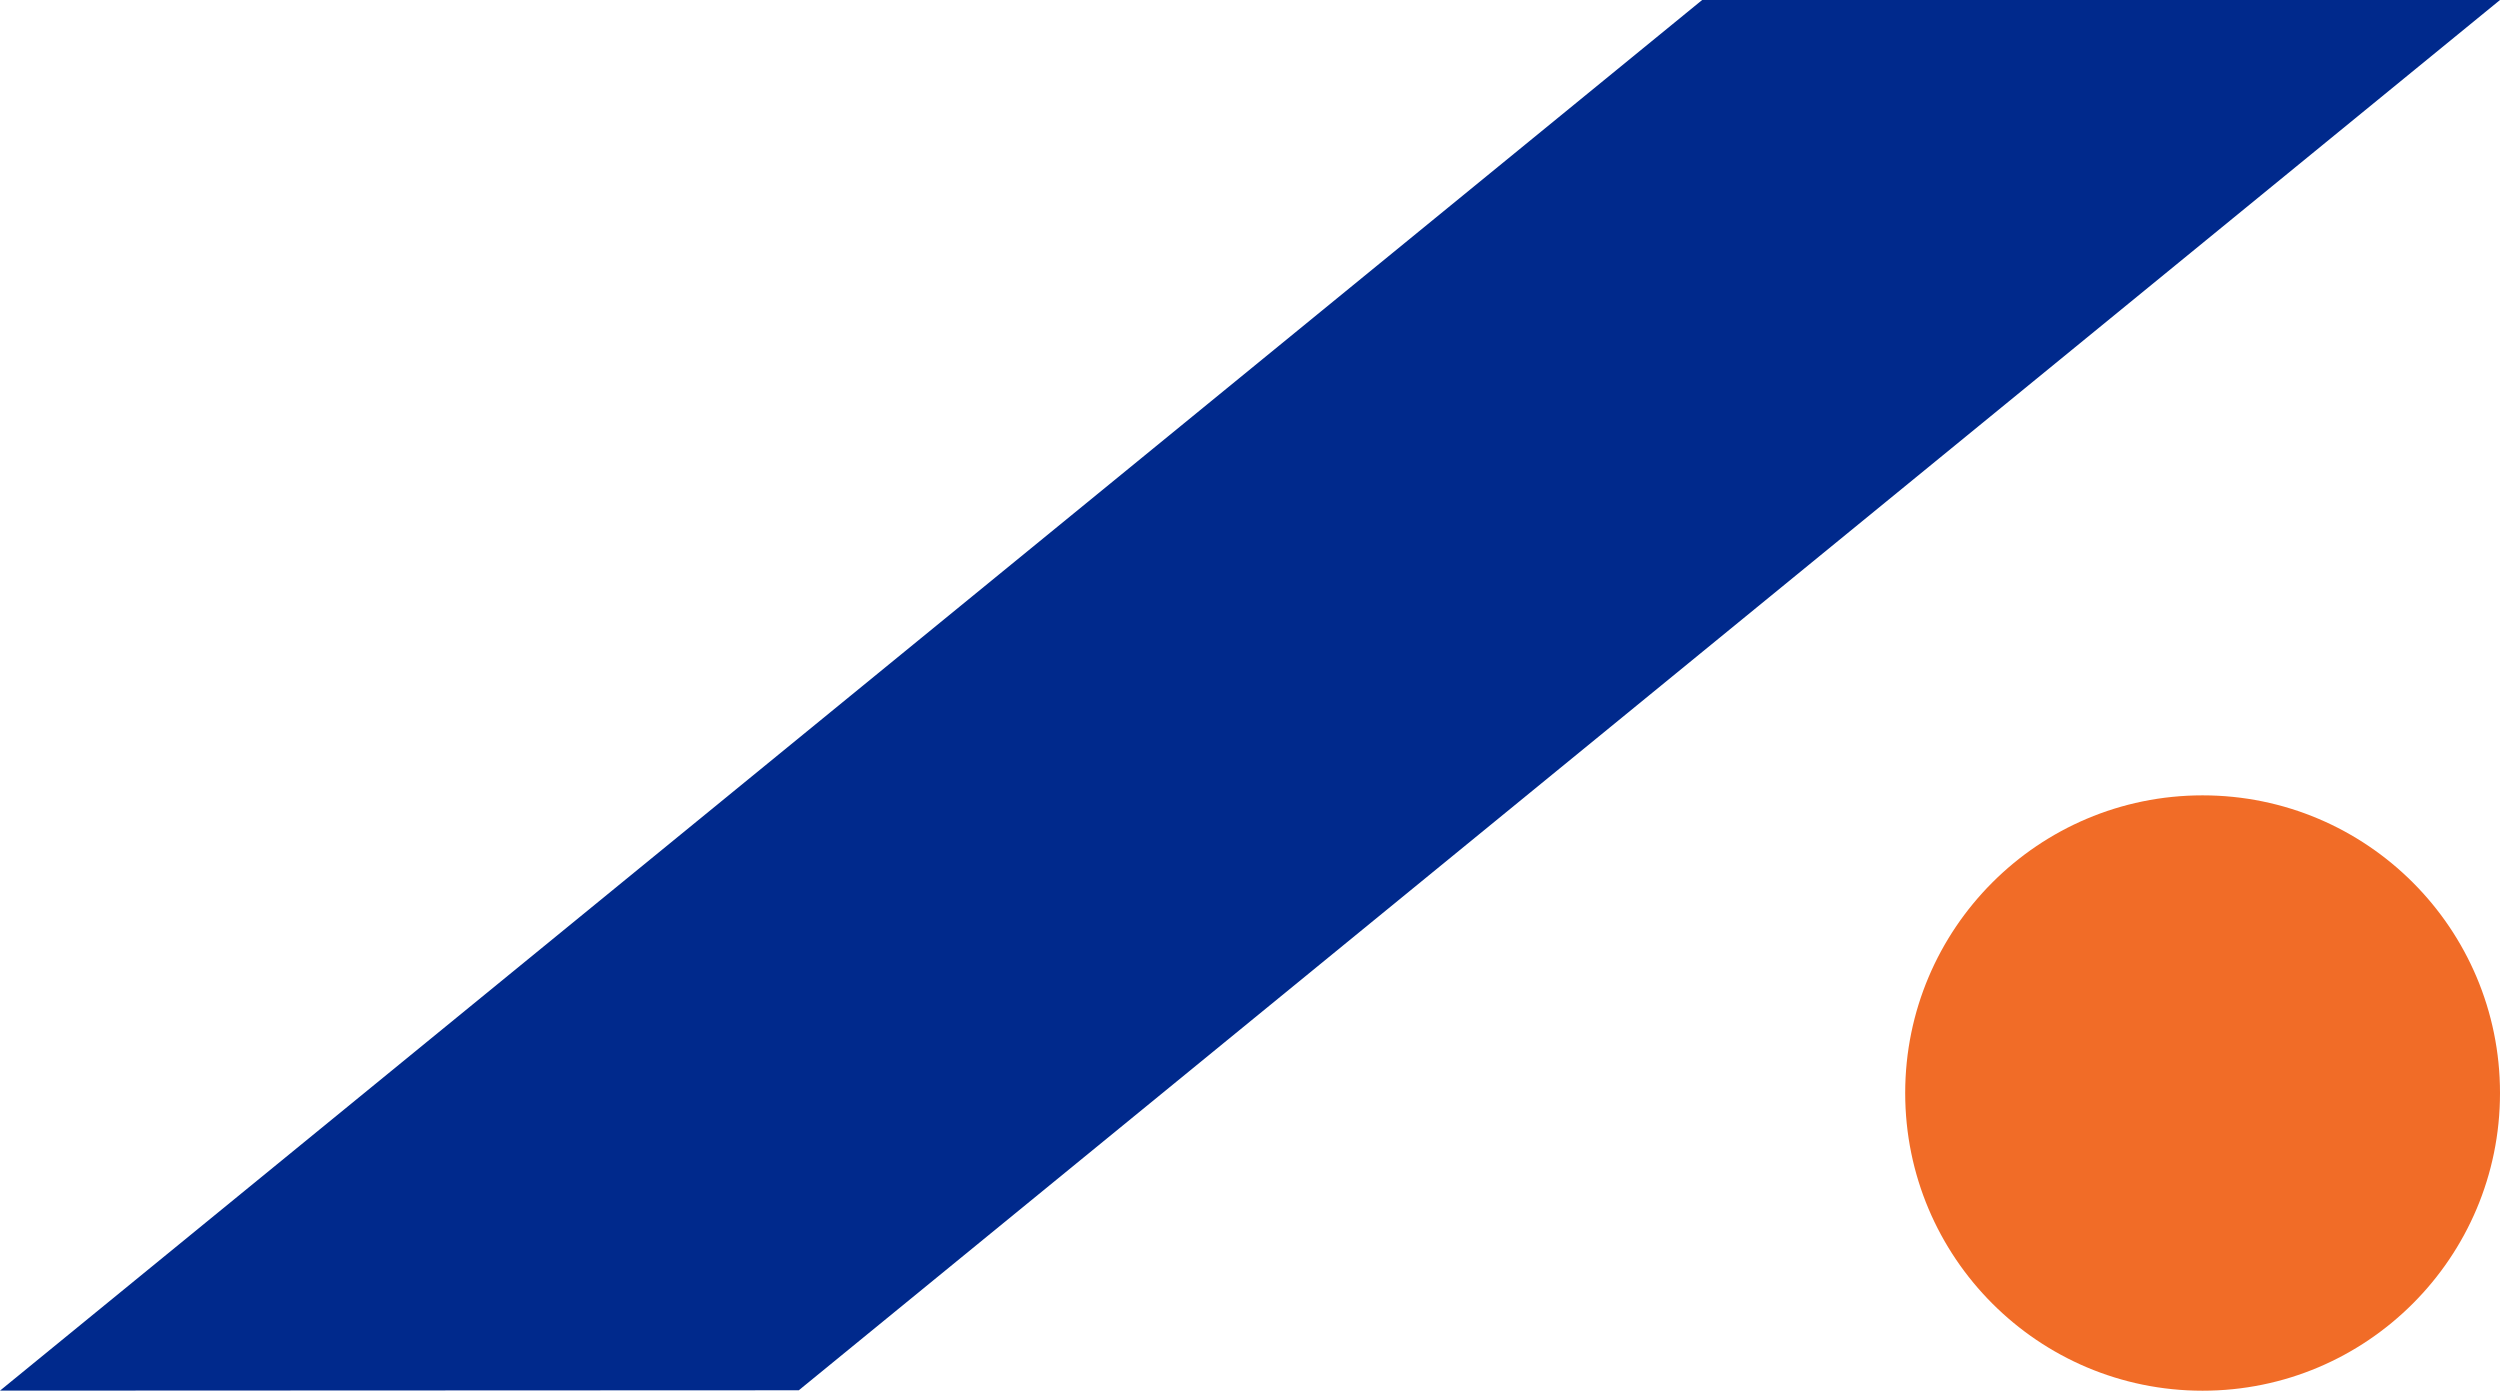
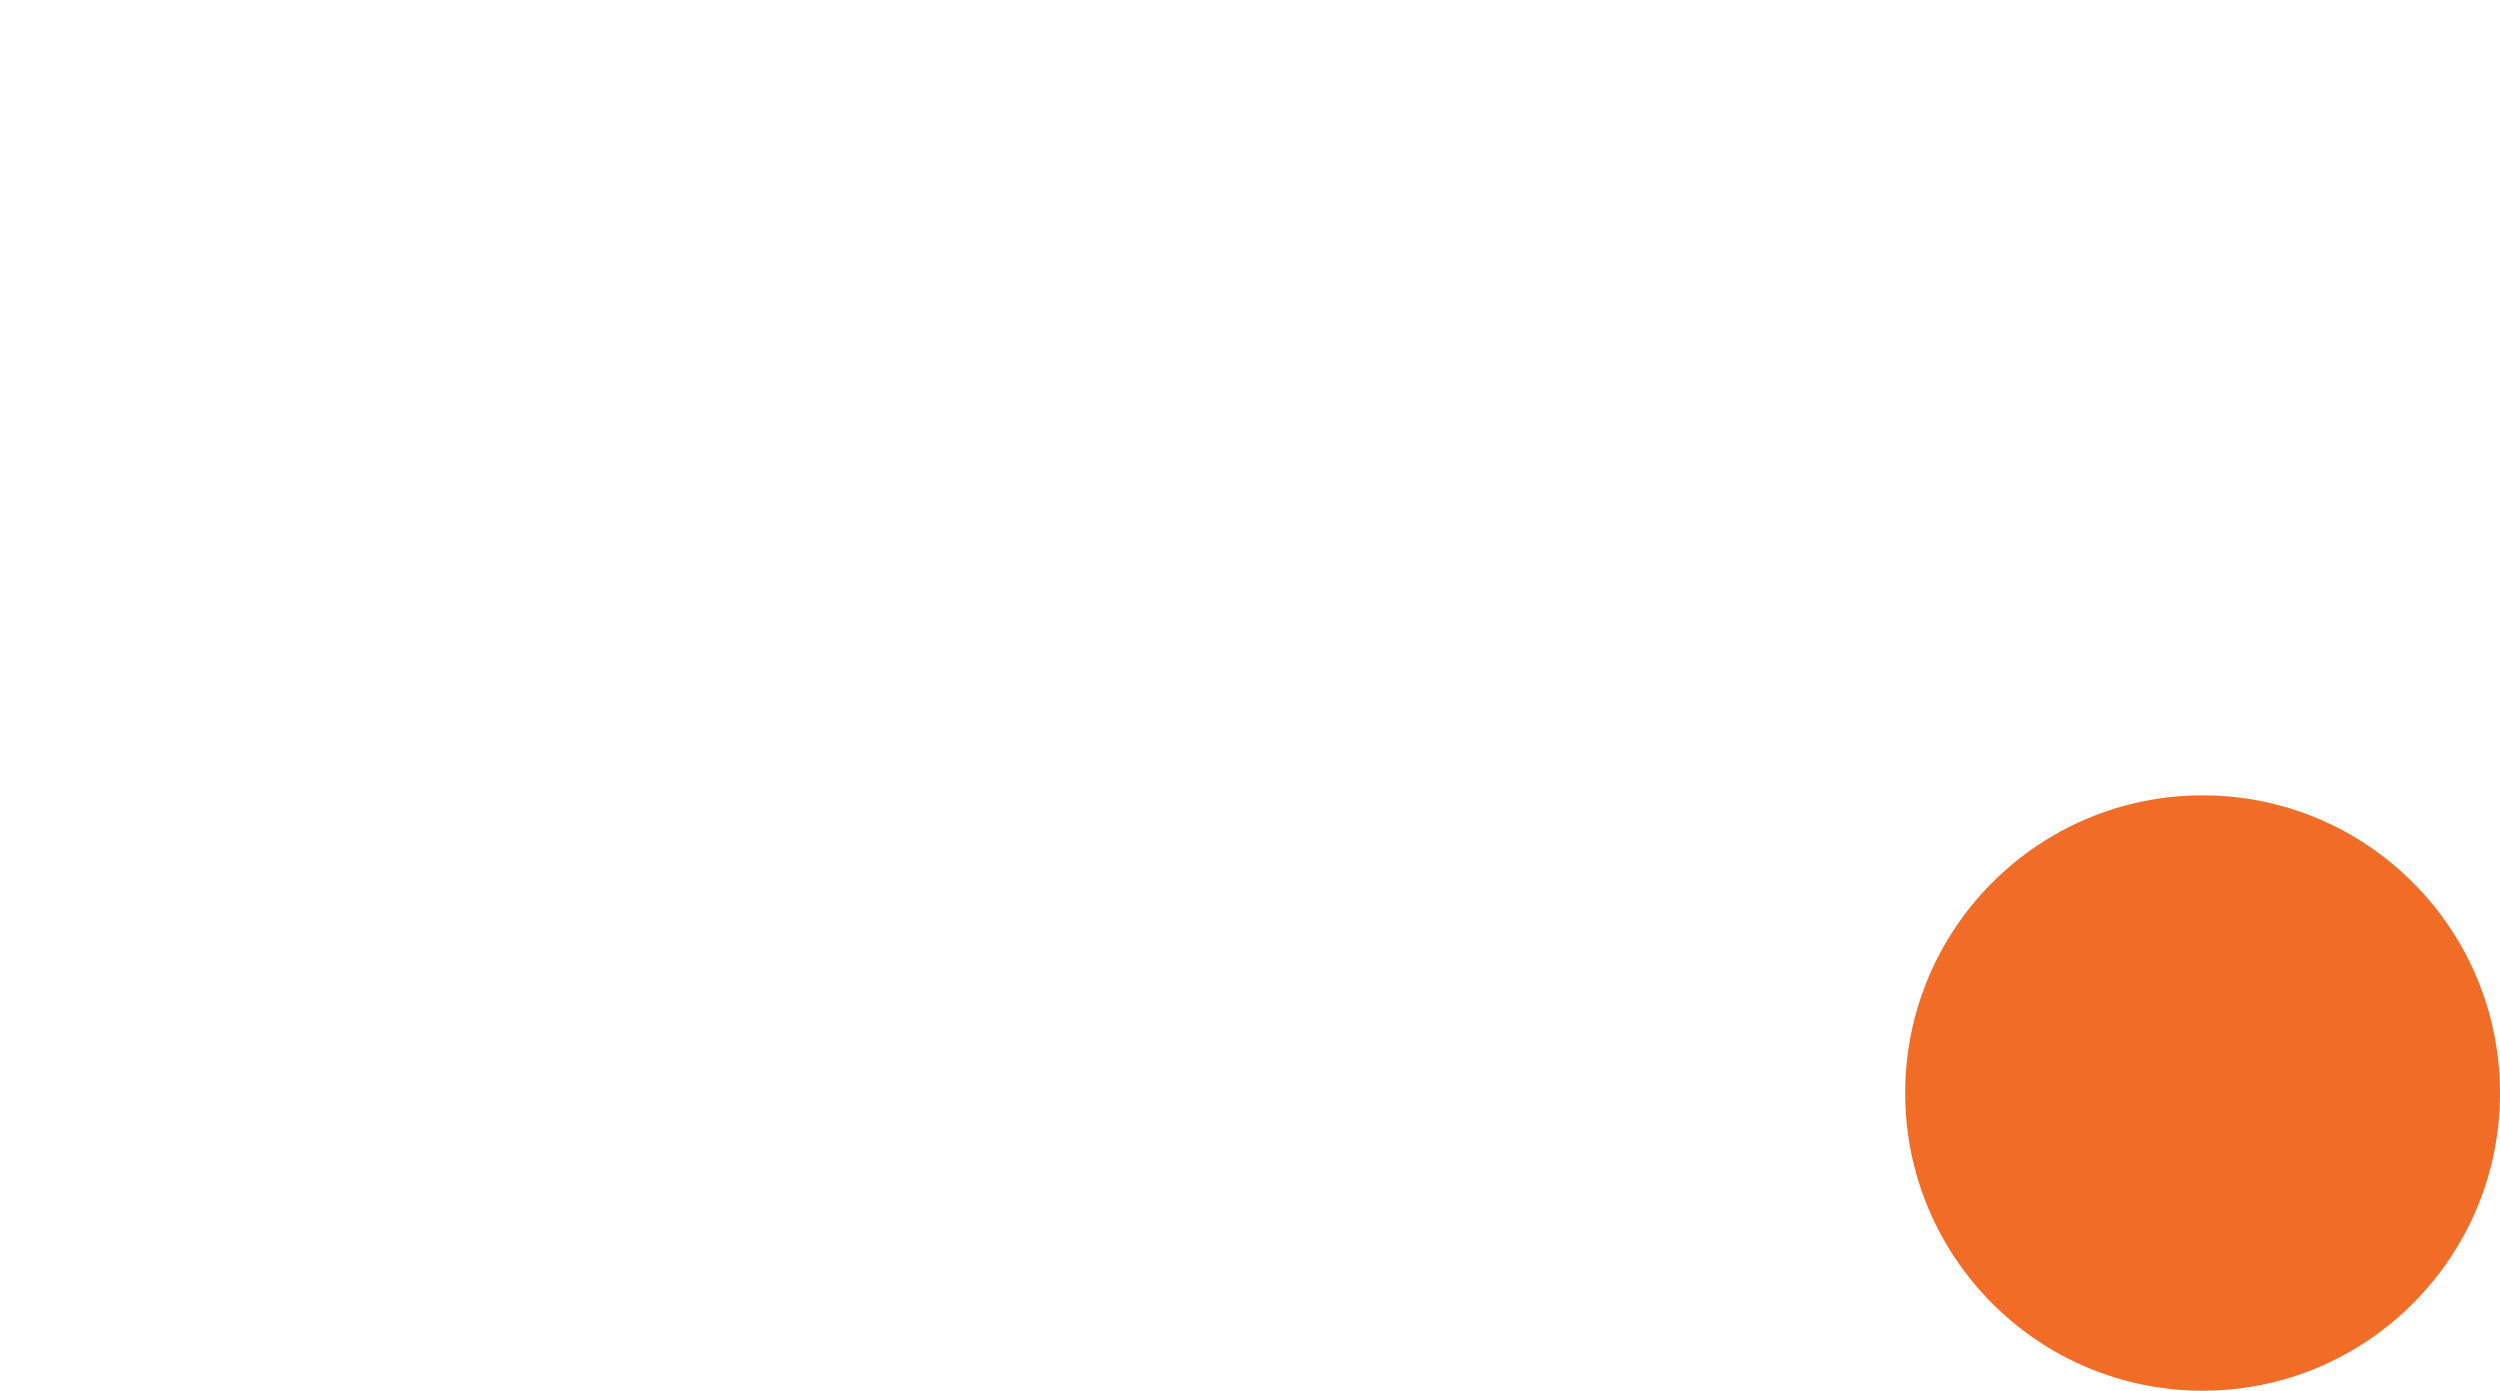
<svg xmlns="http://www.w3.org/2000/svg" width="320" height="178" viewBox="0 0 320 178" fill="none">
  <g clip-path="url(#clip0_358_11538)">
-     <path d="M320 0L102.244 177.956L0 178L217.876 0H320Z" fill="#00298C" />
    <path d="M281.933 178.011C302.957 178.011 320 160.952 320 139.908C320 118.864 302.957 101.805 281.933 101.805C260.909 101.805 243.865 118.864 243.865 139.908C243.865 160.952 260.909 178.011 281.933 178.011Z" fill="#F16C27" />
  </g>
</svg>